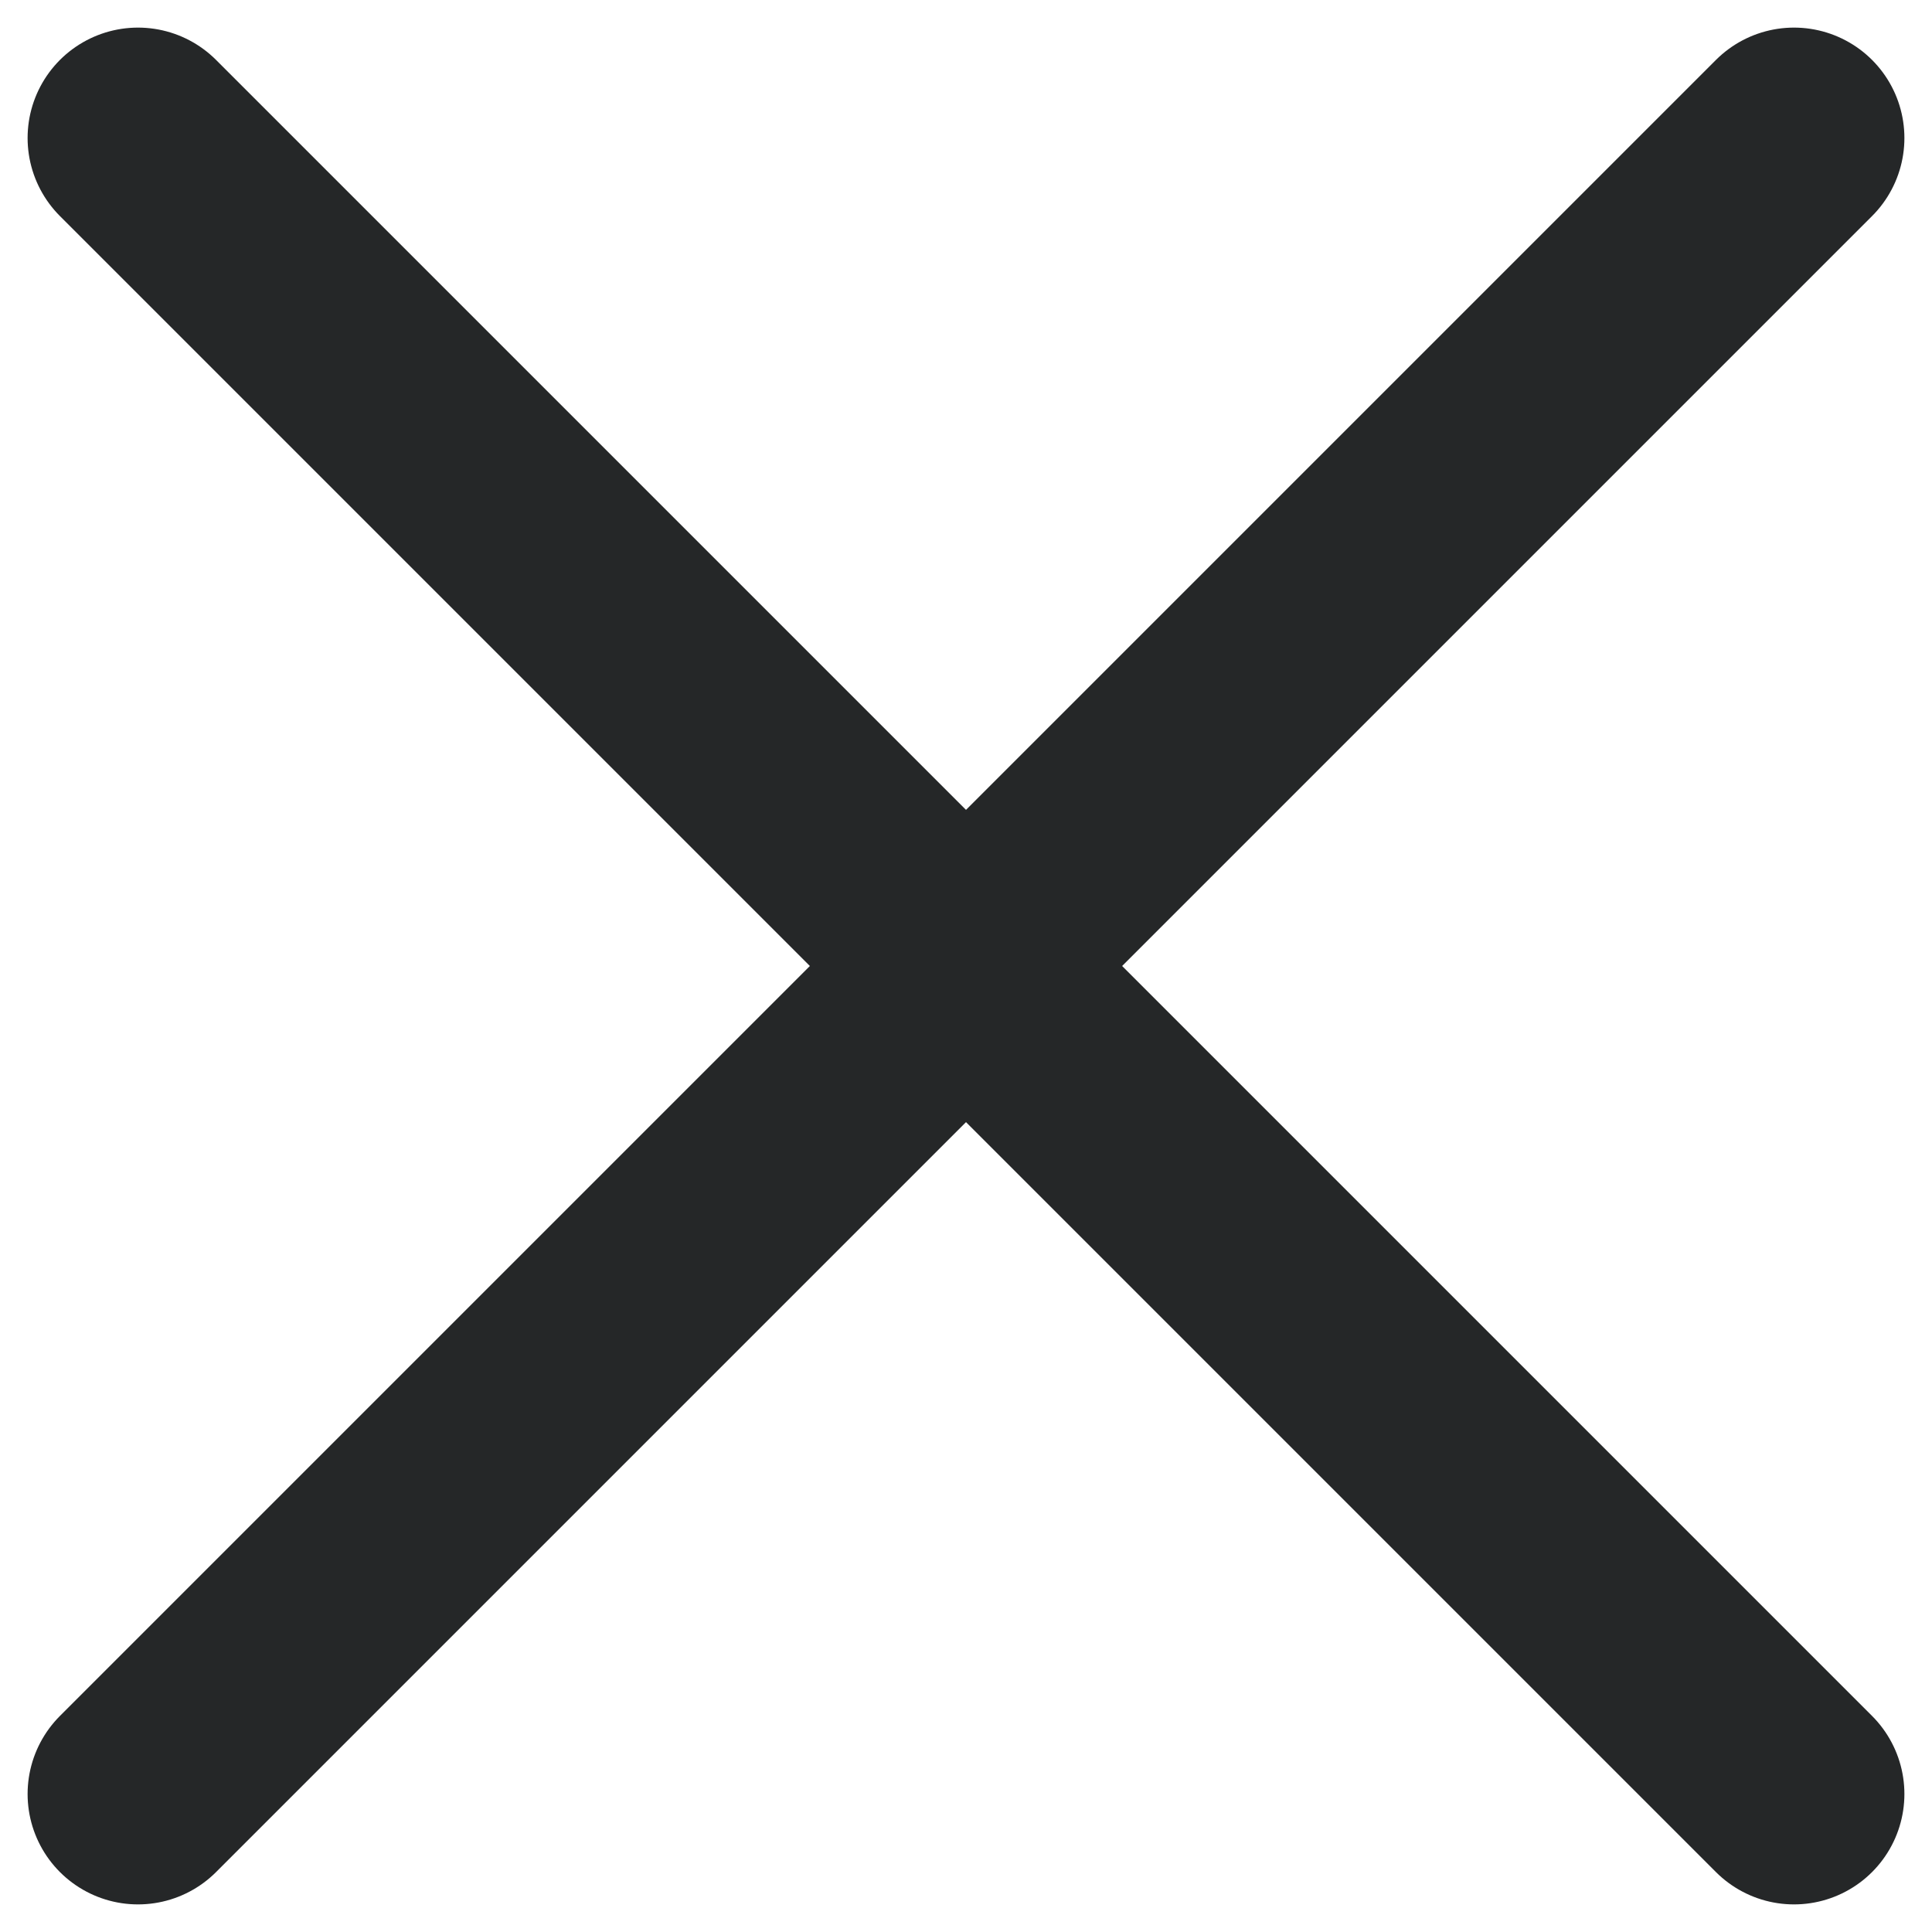
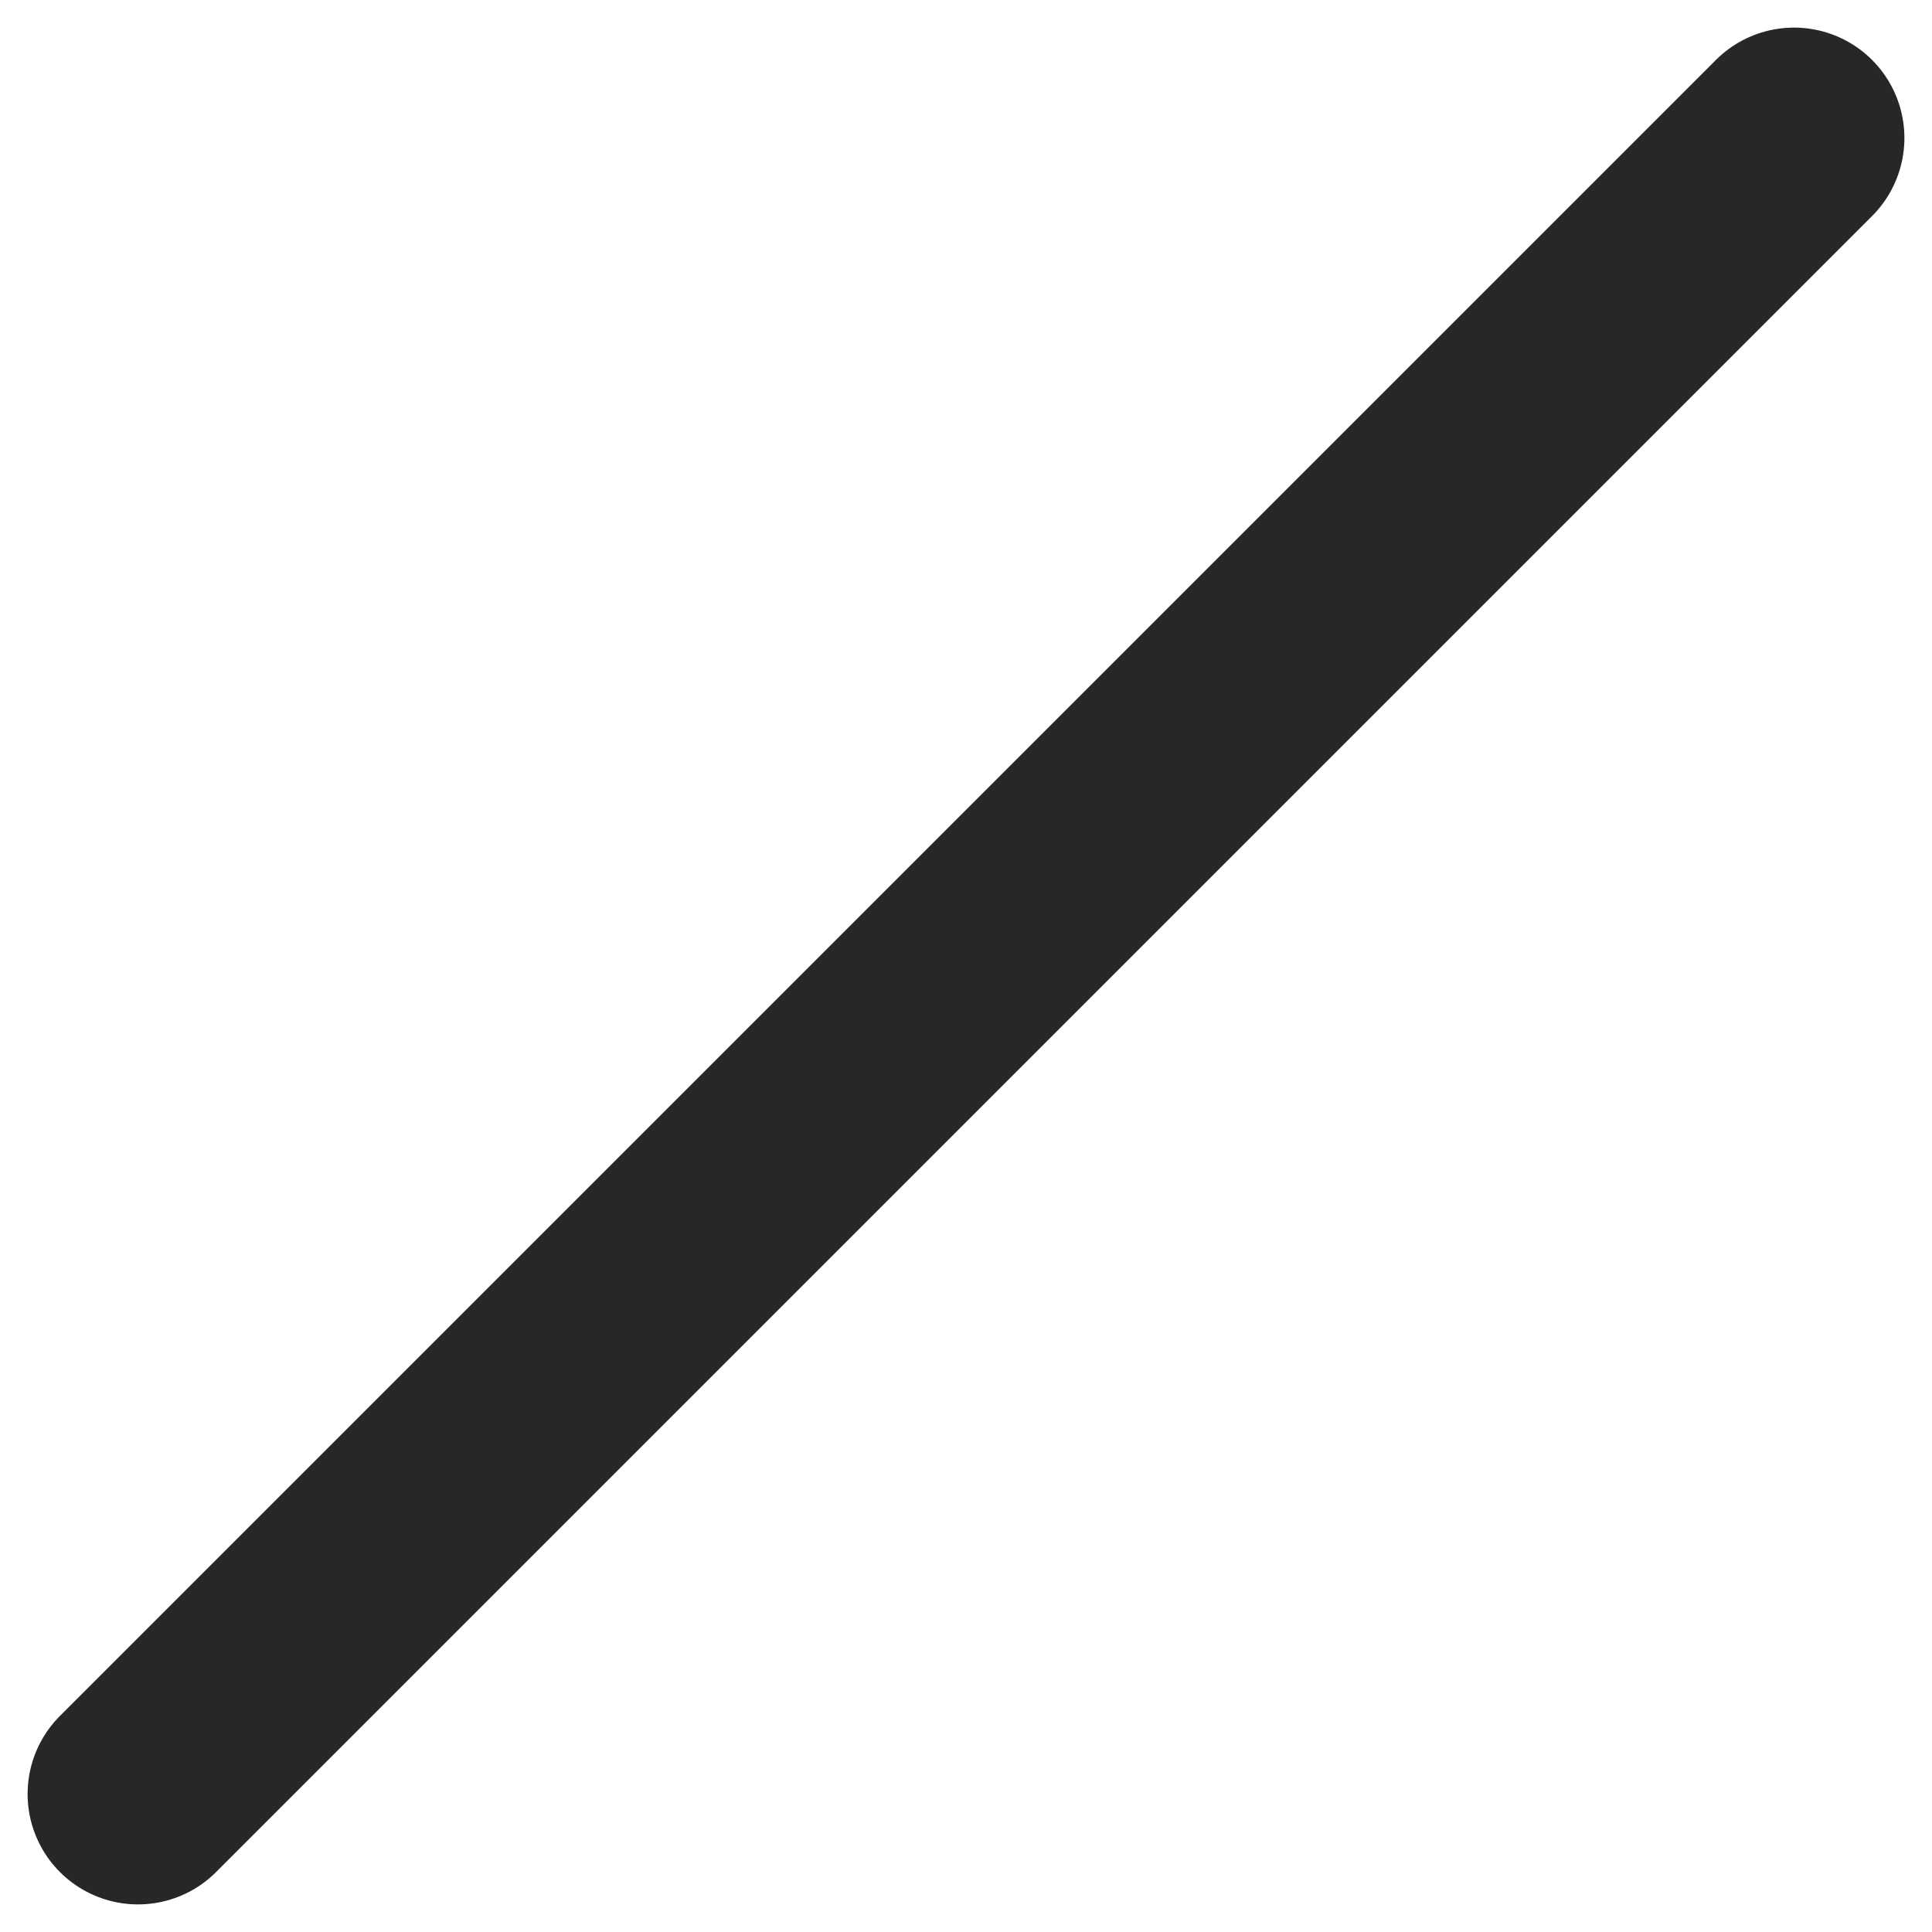
<svg xmlns="http://www.w3.org/2000/svg" width="14" height="14" viewBox="0 0 14 14" fill="none">
  <g id="Close">
    <path id="Vector" d="M13 1L1 13" stroke="#252728" stroke-width="1.6" stroke-linecap="round" stroke-linejoin="round" />
-     <path id="Vector_2" d="M1 1L13 13" stroke="#252728" stroke-width="1.6" stroke-linecap="round" stroke-linejoin="round" />
  </g>
</svg>